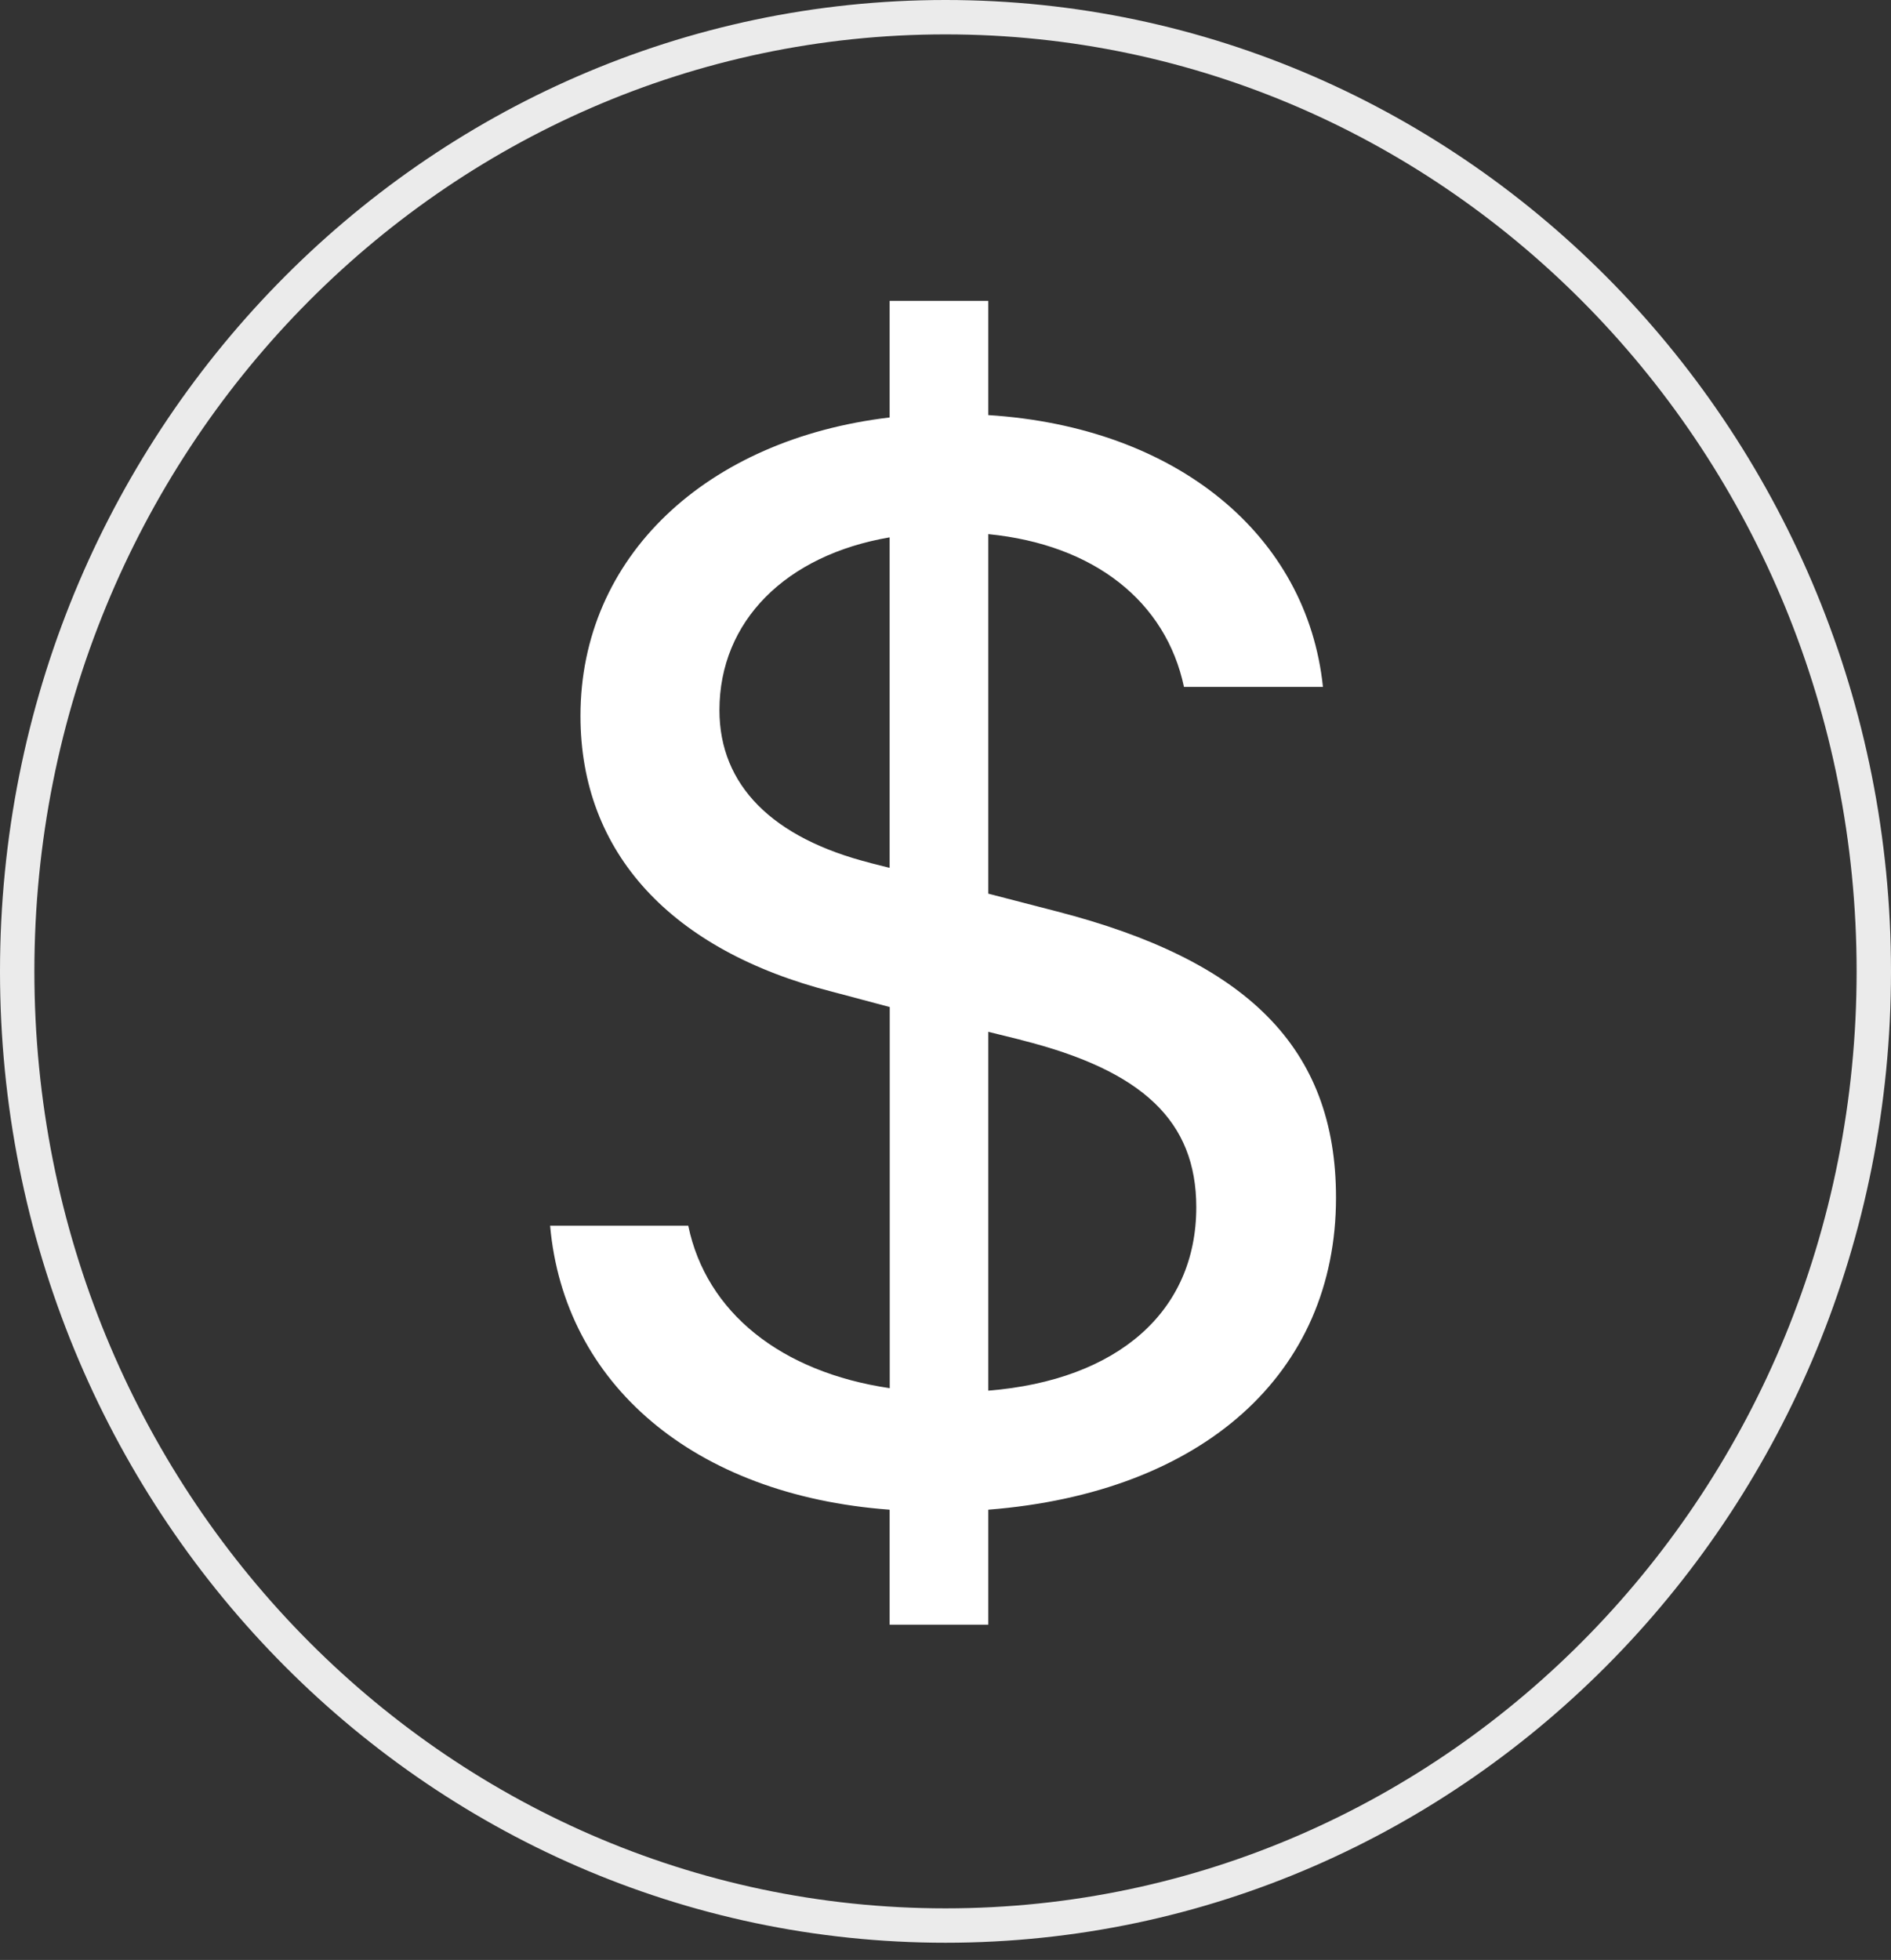
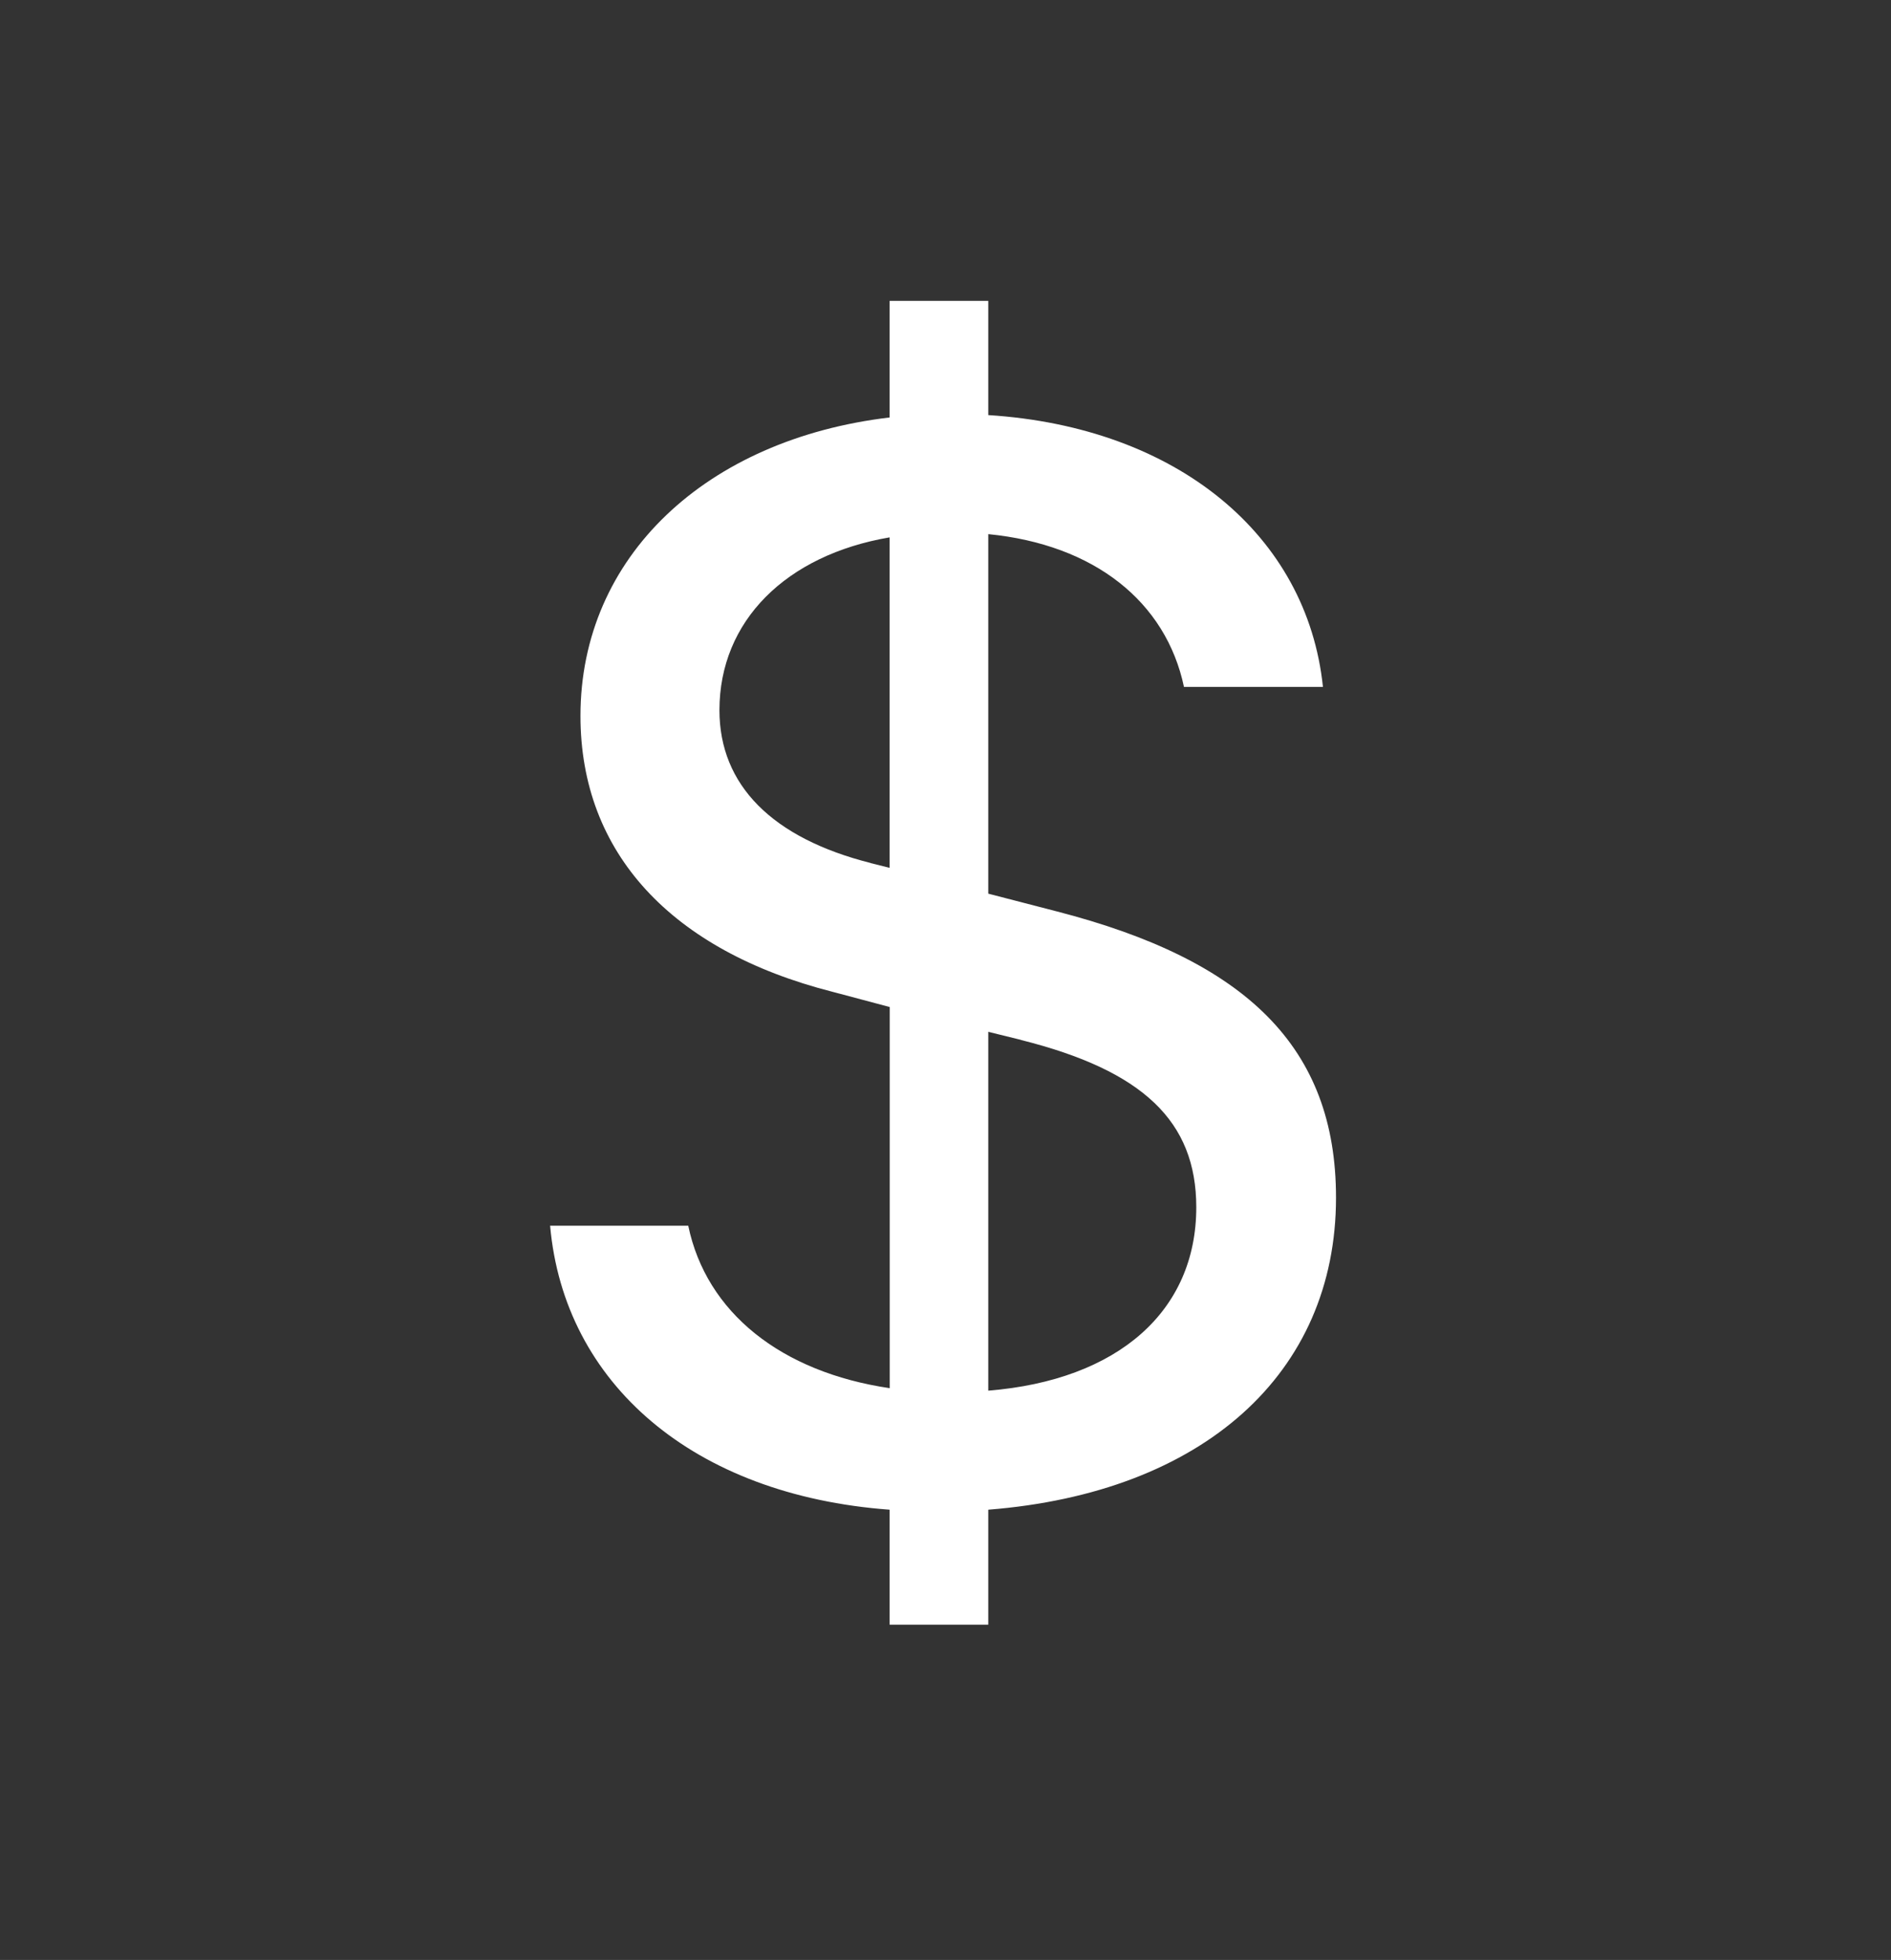
<svg xmlns="http://www.w3.org/2000/svg" width="55" height="57" viewBox="0 0 55 57" fill="none">
  <rect x="0" y="0" width="55" height="57" fill="#333333" stroke="none" />
-   <path d="M54.5 28.25C54.5 43.589 42.399 56 27.5 56C12.601 56 0.5 43.589 0.5 28.25C0.5 12.911 12.601 0.5 27.5 0.5C42.399 0.5 54.5 12.911 54.5 28.25Z" stroke="white" stroke-opacity="0.9" />
  <path d="M16 35.648C16.407 40.232 20.161 43.485 25.875 43.906V47.25H28.744V43.906C34.986 43.414 38.858 39.952 38.858 34.831C38.858 30.459 36.254 27.928 30.729 26.504L28.744 25.99V15.534C31.829 15.837 33.911 17.498 34.436 19.978H38.478C38.022 15.578 34.243 12.421 28.744 12.072V8.75H25.875V12.141C20.543 12.773 16.883 16.189 16.883 20.82C16.883 24.818 19.539 27.648 24.201 28.841L25.878 29.287V40.372C22.718 39.905 20.543 38.172 20.018 35.648H16V35.648ZM25.325 25.099C22.457 24.375 20.925 22.83 20.925 20.655C20.925 18.059 22.861 16.142 25.875 15.628V25.239L25.325 25.102V25.099ZM29.701 30.247C33.24 31.135 34.794 32.609 34.794 35.111C34.794 38.128 32.522 40.139 28.744 40.444V30.008L29.701 30.244V30.247Z" fill="white" />
</svg>